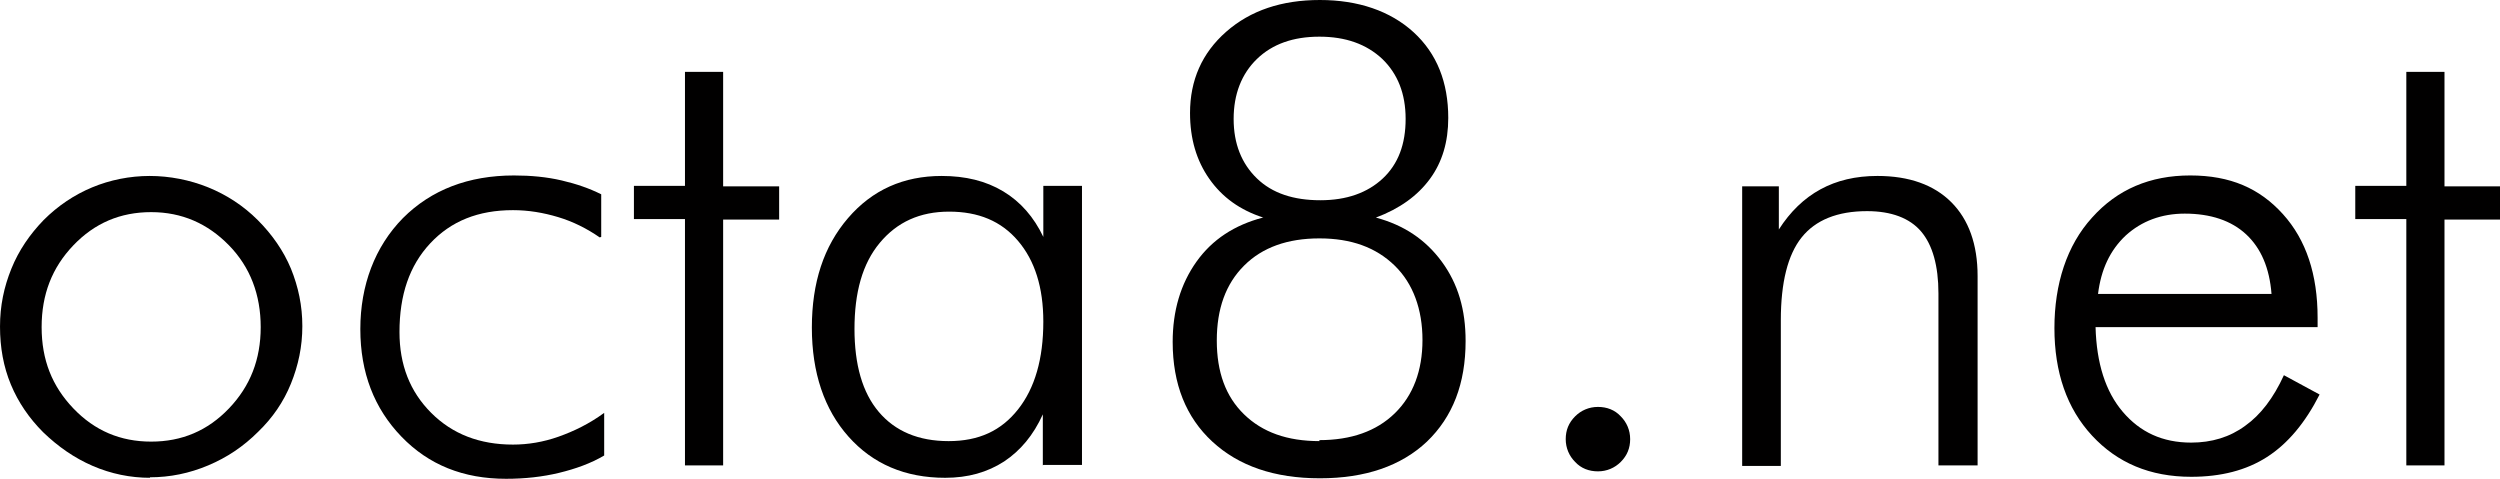
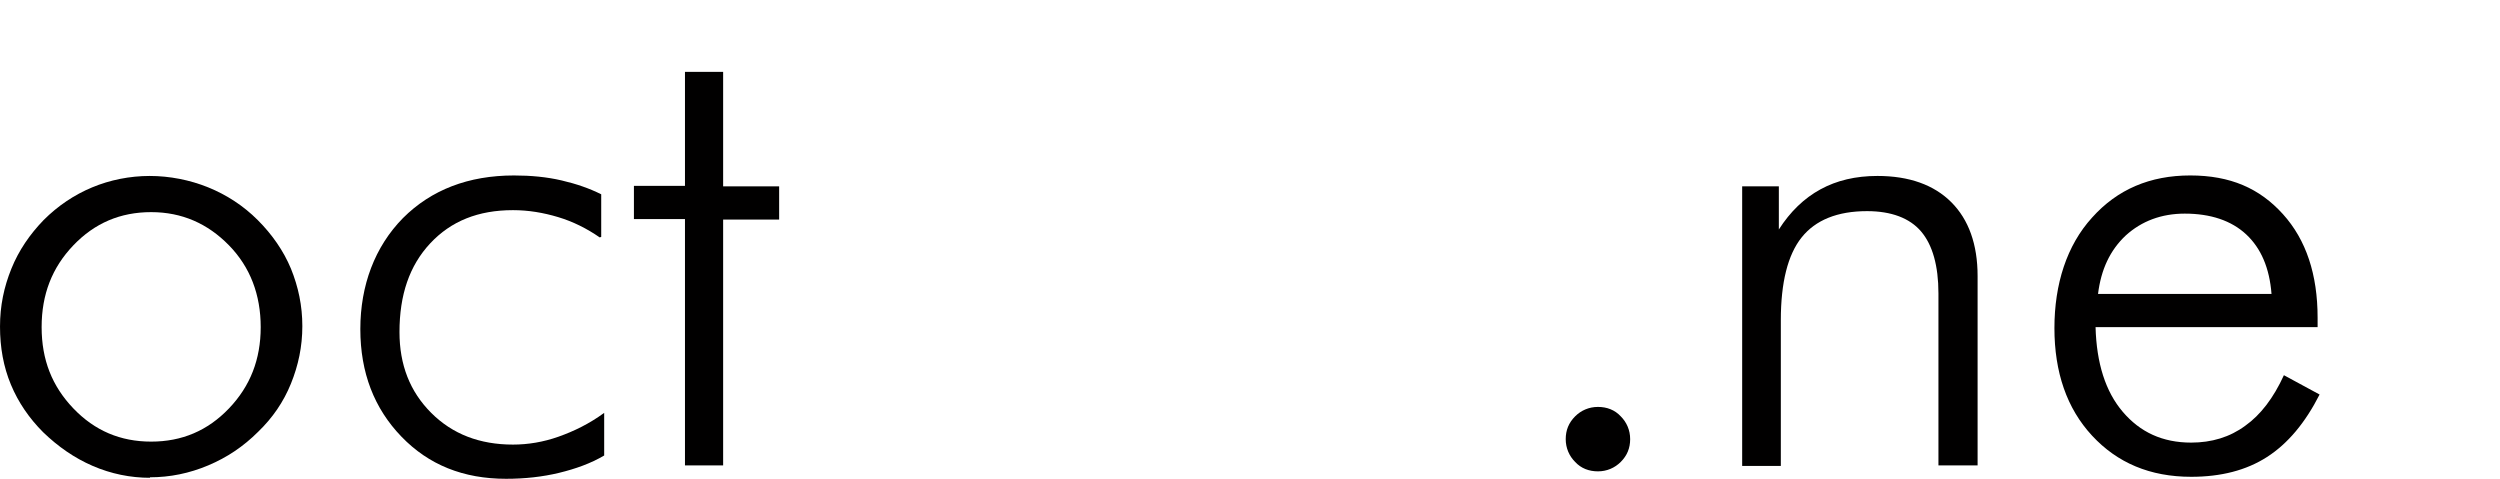
<svg xmlns="http://www.w3.org/2000/svg" id="_レイヤー_2" data-name="レイヤー 2" viewBox="0 0 50.44 9.66">
  <defs>
    <style>
      .cls-1 {
        fill: #010000;
        stroke-width: 0px;
      }
    </style>
  </defs>
  <g id="_制作レイヤー" data-name="制作レイヤー">
    <g>
      <path class="cls-1" d="M3.03,9.64c-.4,0-.79-.08-1.16-.24-.37-.16-.7-.39-1-.68-.28-.28-.5-.6-.65-.96s-.22-.75-.22-1.17.08-.8.23-1.17.37-.69.65-.98c.29-.29.62-.51.98-.66s.76-.23,1.16-.23.81.08,1.18.23.71.37,1,.66.52.62.67.98c.15.37.23.75.23,1.16s-.08.79-.23,1.16-.37.69-.66.97c-.3.3-.63.52-1.01.68-.38.16-.77.24-1.18.24ZM3.05,8.91c.62,0,1.14-.22,1.57-.67.43-.45.64-.99.64-1.64s-.21-1.21-.64-1.65-.95-.67-1.57-.67-1.14.22-1.57.67-.64.99-.64,1.65.21,1.19.64,1.64.95.67,1.57.67Z" />
      <path class="cls-1" d="M12.1,4.79c-.26-.18-.54-.32-.84-.41s-.6-.14-.91-.14c-.7,0-1.25.22-1.67.67s-.62,1.04-.62,1.79c0,.66.21,1.2.64,1.63.43.43.98.64,1.65.64.3,0,.61-.05.92-.16.31-.11.62-.26.92-.48v.86c-.27.16-.58.27-.91.35s-.69.12-1.07.12c-.86,0-1.56-.28-2.11-.85-.55-.57-.83-1.29-.83-2.17s.29-1.66.86-2.24c.57-.57,1.32-.86,2.24-.86.34,0,.66.03.96.1s.56.16.8.28v.86Z" />
      <path class="cls-1" d="M13.82,4.42h-1.03v-.67h1.03V1.45h.77v2.31h1.13v.67h-1.13v4.96h-.77v-4.96Z" />
-       <path class="cls-1" d="M21.04,9.39v-1.03c-.19.42-.45.73-.78.95-.34.22-.73.33-1.19.33-.81,0-1.46-.28-1.95-.83-.49-.55-.74-1.29-.74-2.2s.24-1.64.73-2.21,1.12-.85,1.89-.85c.48,0,.89.1,1.24.31.35.21.62.52.81.92v-1.03h.78v5.63h-.78ZM17.24,6.63c0,.73.16,1.29.49,1.68.33.39.8.59,1.41.59s1.06-.21,1.4-.64c.34-.43.51-1.02.51-1.77,0-.69-.17-1.23-.51-1.63s-.8-.59-1.39-.59-1.05.21-1.4.63-.51,1-.51,1.74Z" />
-       <path class="cls-1" d="M25.49,4.39c-.47-.15-.83-.41-1.09-.78-.26-.37-.39-.81-.39-1.33,0-.66.24-1.21.73-1.64s1.12-.64,1.89-.64,1.42.22,1.89.65.7,1.01.7,1.73c0,.48-.12.89-.37,1.23s-.61.6-1.09.78c.56.15,1,.44,1.33.89s.48.97.48,1.6c0,.86-.26,1.53-.78,2.03-.52.49-1.24.74-2.16.74s-1.64-.25-2.17-.74c-.53-.49-.8-1.16-.8-2.01,0-.63.16-1.17.48-1.62s.77-.74,1.34-.89ZM26.62,8.88c.64,0,1.15-.18,1.52-.54.37-.36.56-.86.56-1.48s-.19-1.14-.56-1.5c-.38-.37-.88-.55-1.52-.55s-1.15.18-1.52.55-.55.87-.55,1.51.18,1.13.55,1.49c.37.36.87.54,1.52.54ZM26.64,4.04c.53,0,.95-.15,1.26-.44.31-.29.46-.69.46-1.2s-.16-.91-.47-1.21c-.32-.3-.74-.45-1.27-.45s-.95.15-1.26.45c-.31.3-.47.71-.47,1.21s.16.9.47,1.2.74.44,1.28.44Z" />
      <path class="cls-1" d="M31.59,8.86c0-.18.06-.33.19-.46.12-.12.28-.19.46-.19s.34.06.46.19c.12.12.19.28.19.46s-.06.33-.19.46c-.12.12-.28.19-.46.19s-.34-.06-.46-.19c-.12-.12-.19-.28-.19-.46Z" />
      <path class="cls-1" d="M35.15,9.39V3.76h.74v.87c.23-.36.51-.63.84-.81.33-.18.71-.27,1.15-.27.64,0,1.14.18,1.49.53s.53.85.53,1.49v3.82h-.79v-3.47c0-.56-.12-.98-.35-1.25-.23-.27-.6-.41-1.09-.41-.6,0-1.04.18-1.32.53-.28.35-.42.91-.42,1.67v2.94h-.78Z" />
      <path class="cls-1" d="M46.76,6.6h-4.48c.02.73.2,1.3.55,1.71s.8.62,1.38.62c.41,0,.78-.11,1.09-.34.31-.22.57-.56.78-1.02l.72.39c-.29.57-.64.99-1.06,1.26-.42.27-.93.4-1.53.4-.83,0-1.49-.28-2-.83-.51-.55-.76-1.28-.76-2.17s.25-1.67.76-2.23c.51-.57,1.17-.85,1.98-.85s1.4.26,1.87.78.7,1.22.7,2.09v.17ZM45.83,5.93c-.04-.52-.21-.92-.51-1.2s-.72-.42-1.24-.42c-.47,0-.87.15-1.19.44-.32.3-.5.69-.56,1.18h3.5Z" />
-       <path class="cls-1" d="M48.55,4.42h-1.03v-.67h1.03V1.45h.77v2.31h1.13v.67h-1.13v4.96h-.77v-4.96Z" />
    </g>
  </g>
</svg>